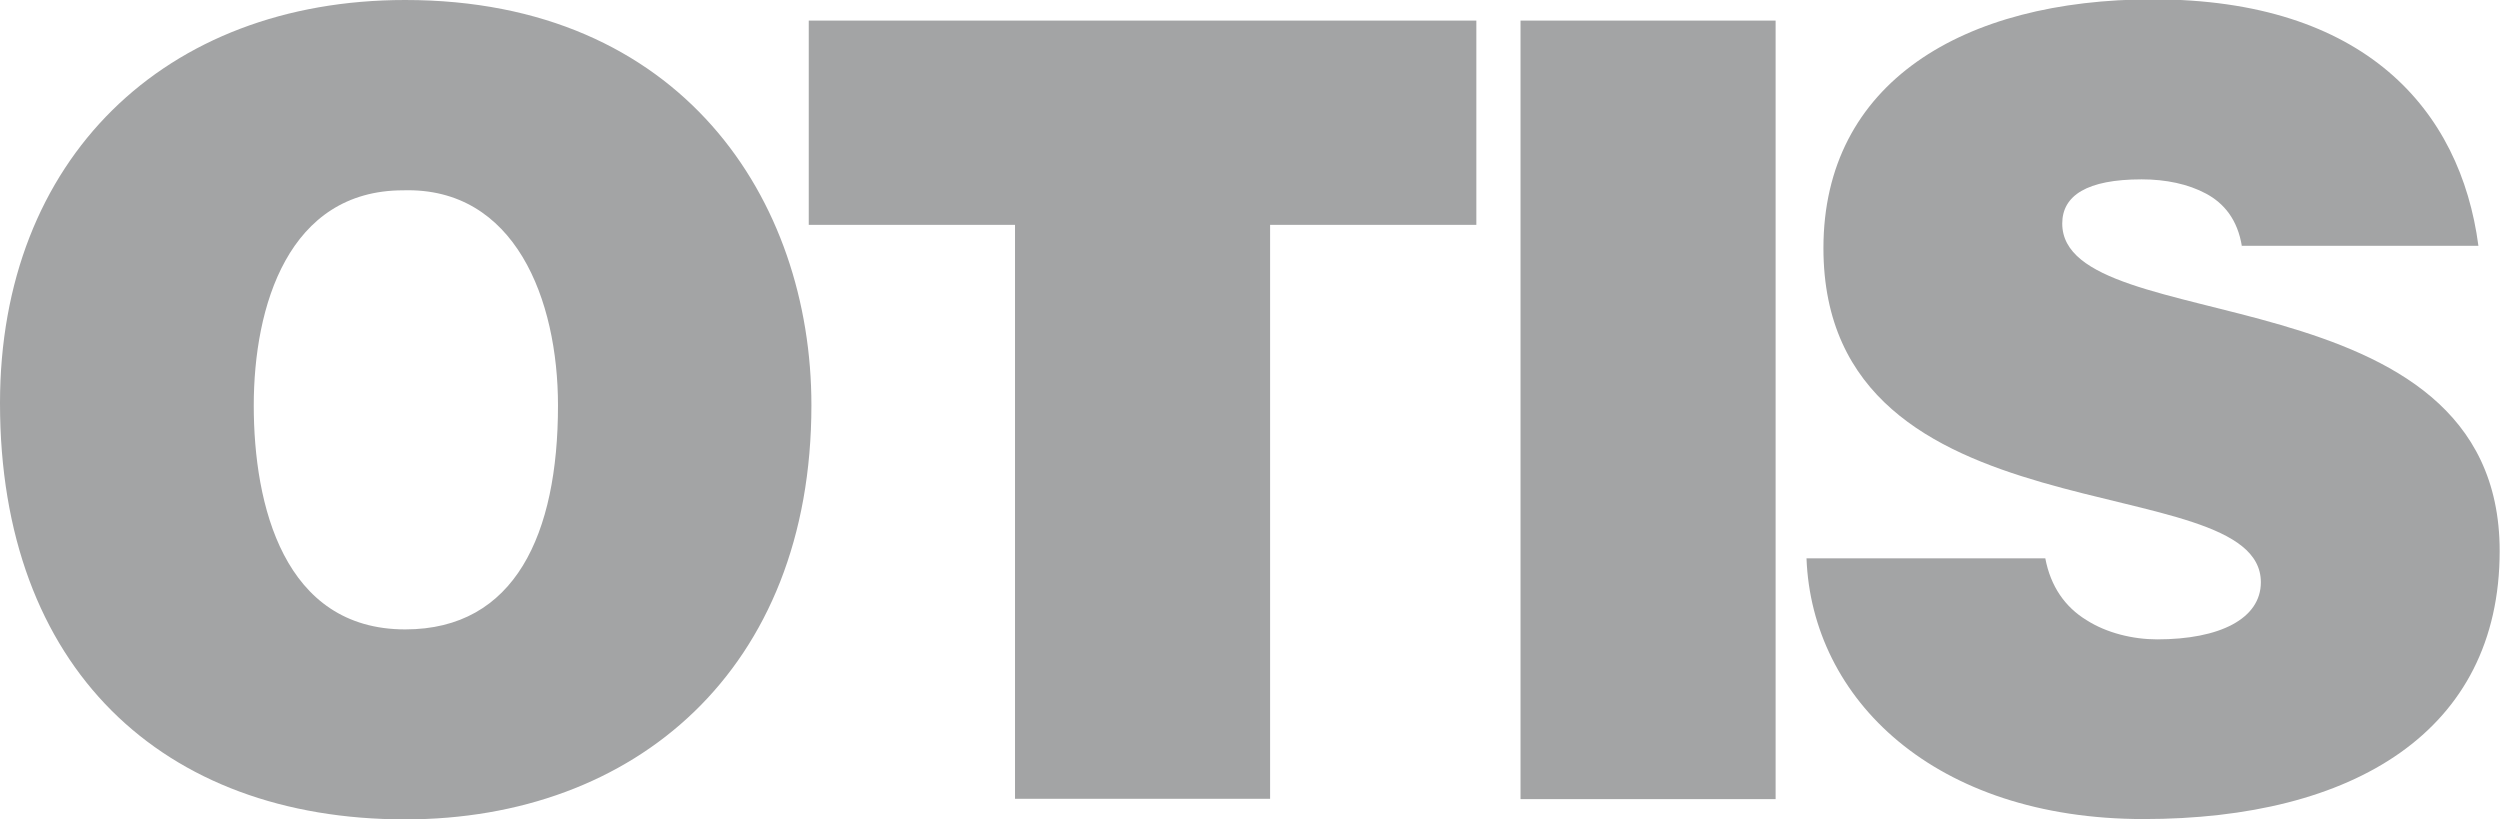
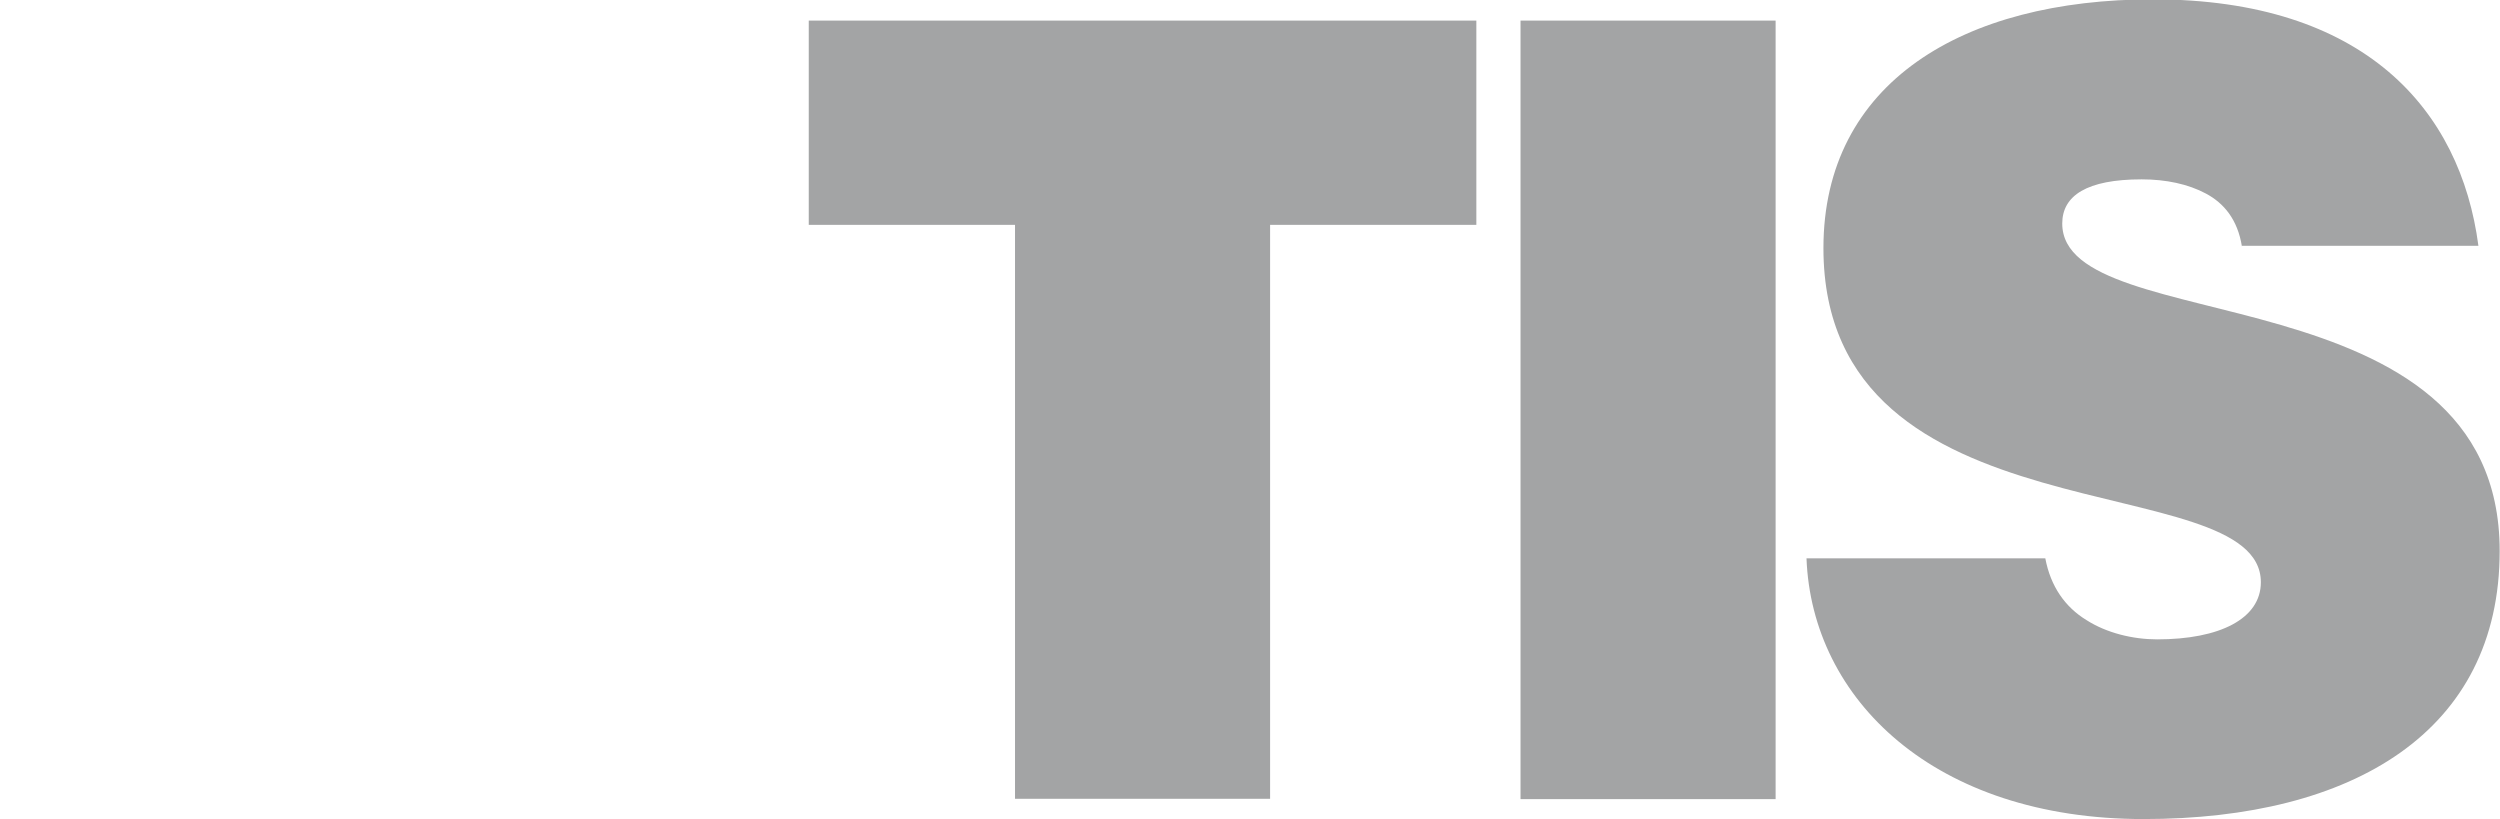
<svg xmlns="http://www.w3.org/2000/svg" xmlns:ns1="http://sodipodi.sourceforge.net/DTD/sodipodi-0.dtd" xmlns:ns2="http://www.inkscape.org/namespaces/inkscape" id="Capa_2" data-name="Capa 2" viewBox="0 0 75.27 24.67" ns1:docname="otis.svg" ns2:version="1.2.2 (b0a8486541, 2022-12-01)">
  <defs id="defs2990">
    <style id="style2988">      .cls-1 {        fill: #98a1a5;      }    </style>
  </defs>
  <g id="Capa_1-2" data-name="Capa 1" style="fill:#a3a4a5;fill-opacity:1">
    <g id="g3000" style="fill:#a3a4a5;fill-opacity:1">
-       <path class="cls-1" d="m12.14,5.73c3.37-.1,4.66,3.29,4.66,6.48,0,3.87-1.29,6.74-4.6,6.74-3.66,0-4.56-3.75-4.56-6.74s1.04-6.48,4.5-6.48M12.2,0C4.96,0,0,4.79,0,12.14c0,7.97,4.89,12.53,12.2,12.53,6.9,0,12.23-4.49,12.23-12.47C24.43,6.02,20.52,0,12.2,0" id="path2992" style="fill:#a3a4a5;fill-opacity:1" />
      <polygon class="cls-1" points="24.35 .62 44.45 .62 44.45 6.77 38.24 6.77 38.24 24.05 30.56 24.05 30.56 6.77 24.35 6.77 24.35 .62" id="polygon2994" style="fill:#a3a4a5;fill-opacity:1" />
      <rect class="cls-1" x="45.78" y=".62" width="7.68" height="23.44" id="rect2996" style="fill:#a3a4a5;fill-opacity:1" />
      <path class="cls-1" d="m67.5,7.42c-.13-.81-.54-1.3-1.08-1.59-.54-.29-1.21-.43-1.94-.43-1.65,0-2.39.49-2.39,1.33,0,3.52,13.17,1.34,13.17,9.86,0,5.44-4.42,8.07-10.72,8.07s-9.99-3.61-10.15-7.85h7.19c.16.85.6,1.47,1.24,1.86.61.39,1.4.58,2.13.58,1.88,0,3.12-.62,3.12-1.72,0-3.55-13.17-1.11-13.17-10.06,0-4.98,4.2-7.49,9.92-7.49,6.37,0,9.26,3.32,9.8,7.42h-7.13Z" id="path2998" style="fill:#a3a4a5;fill-opacity:1" />
    </g>
  </g>
</svg>